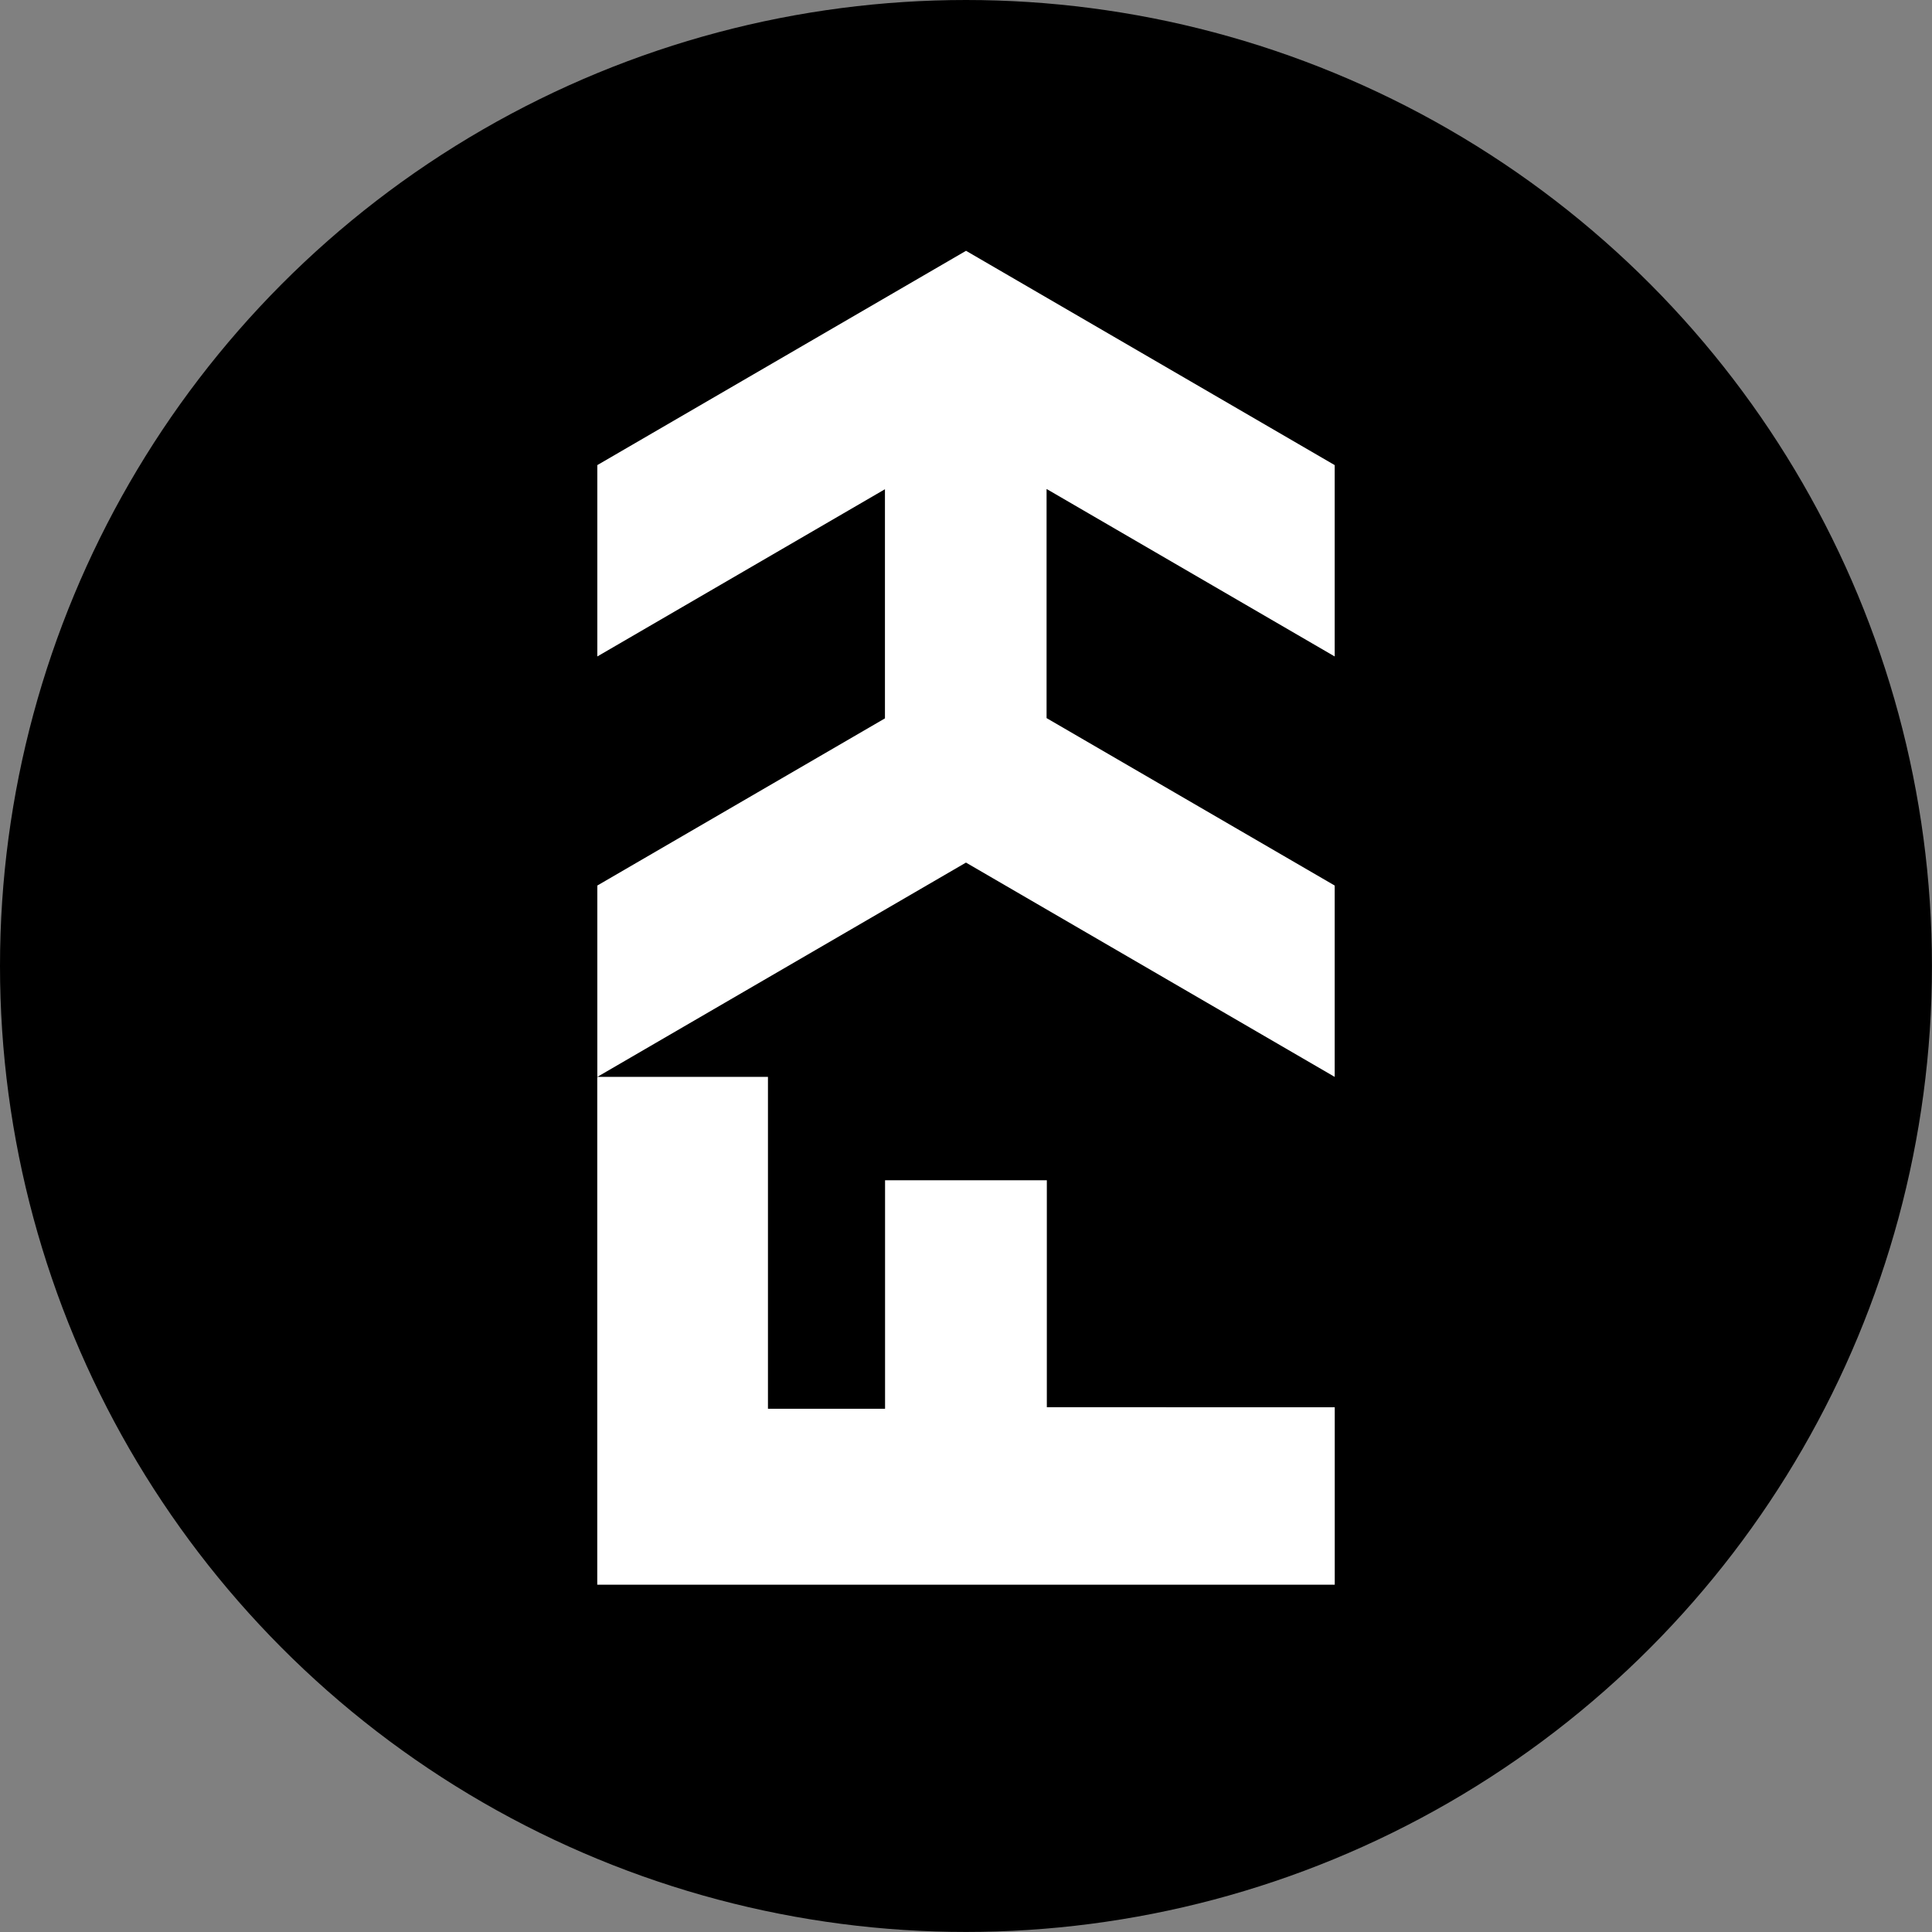
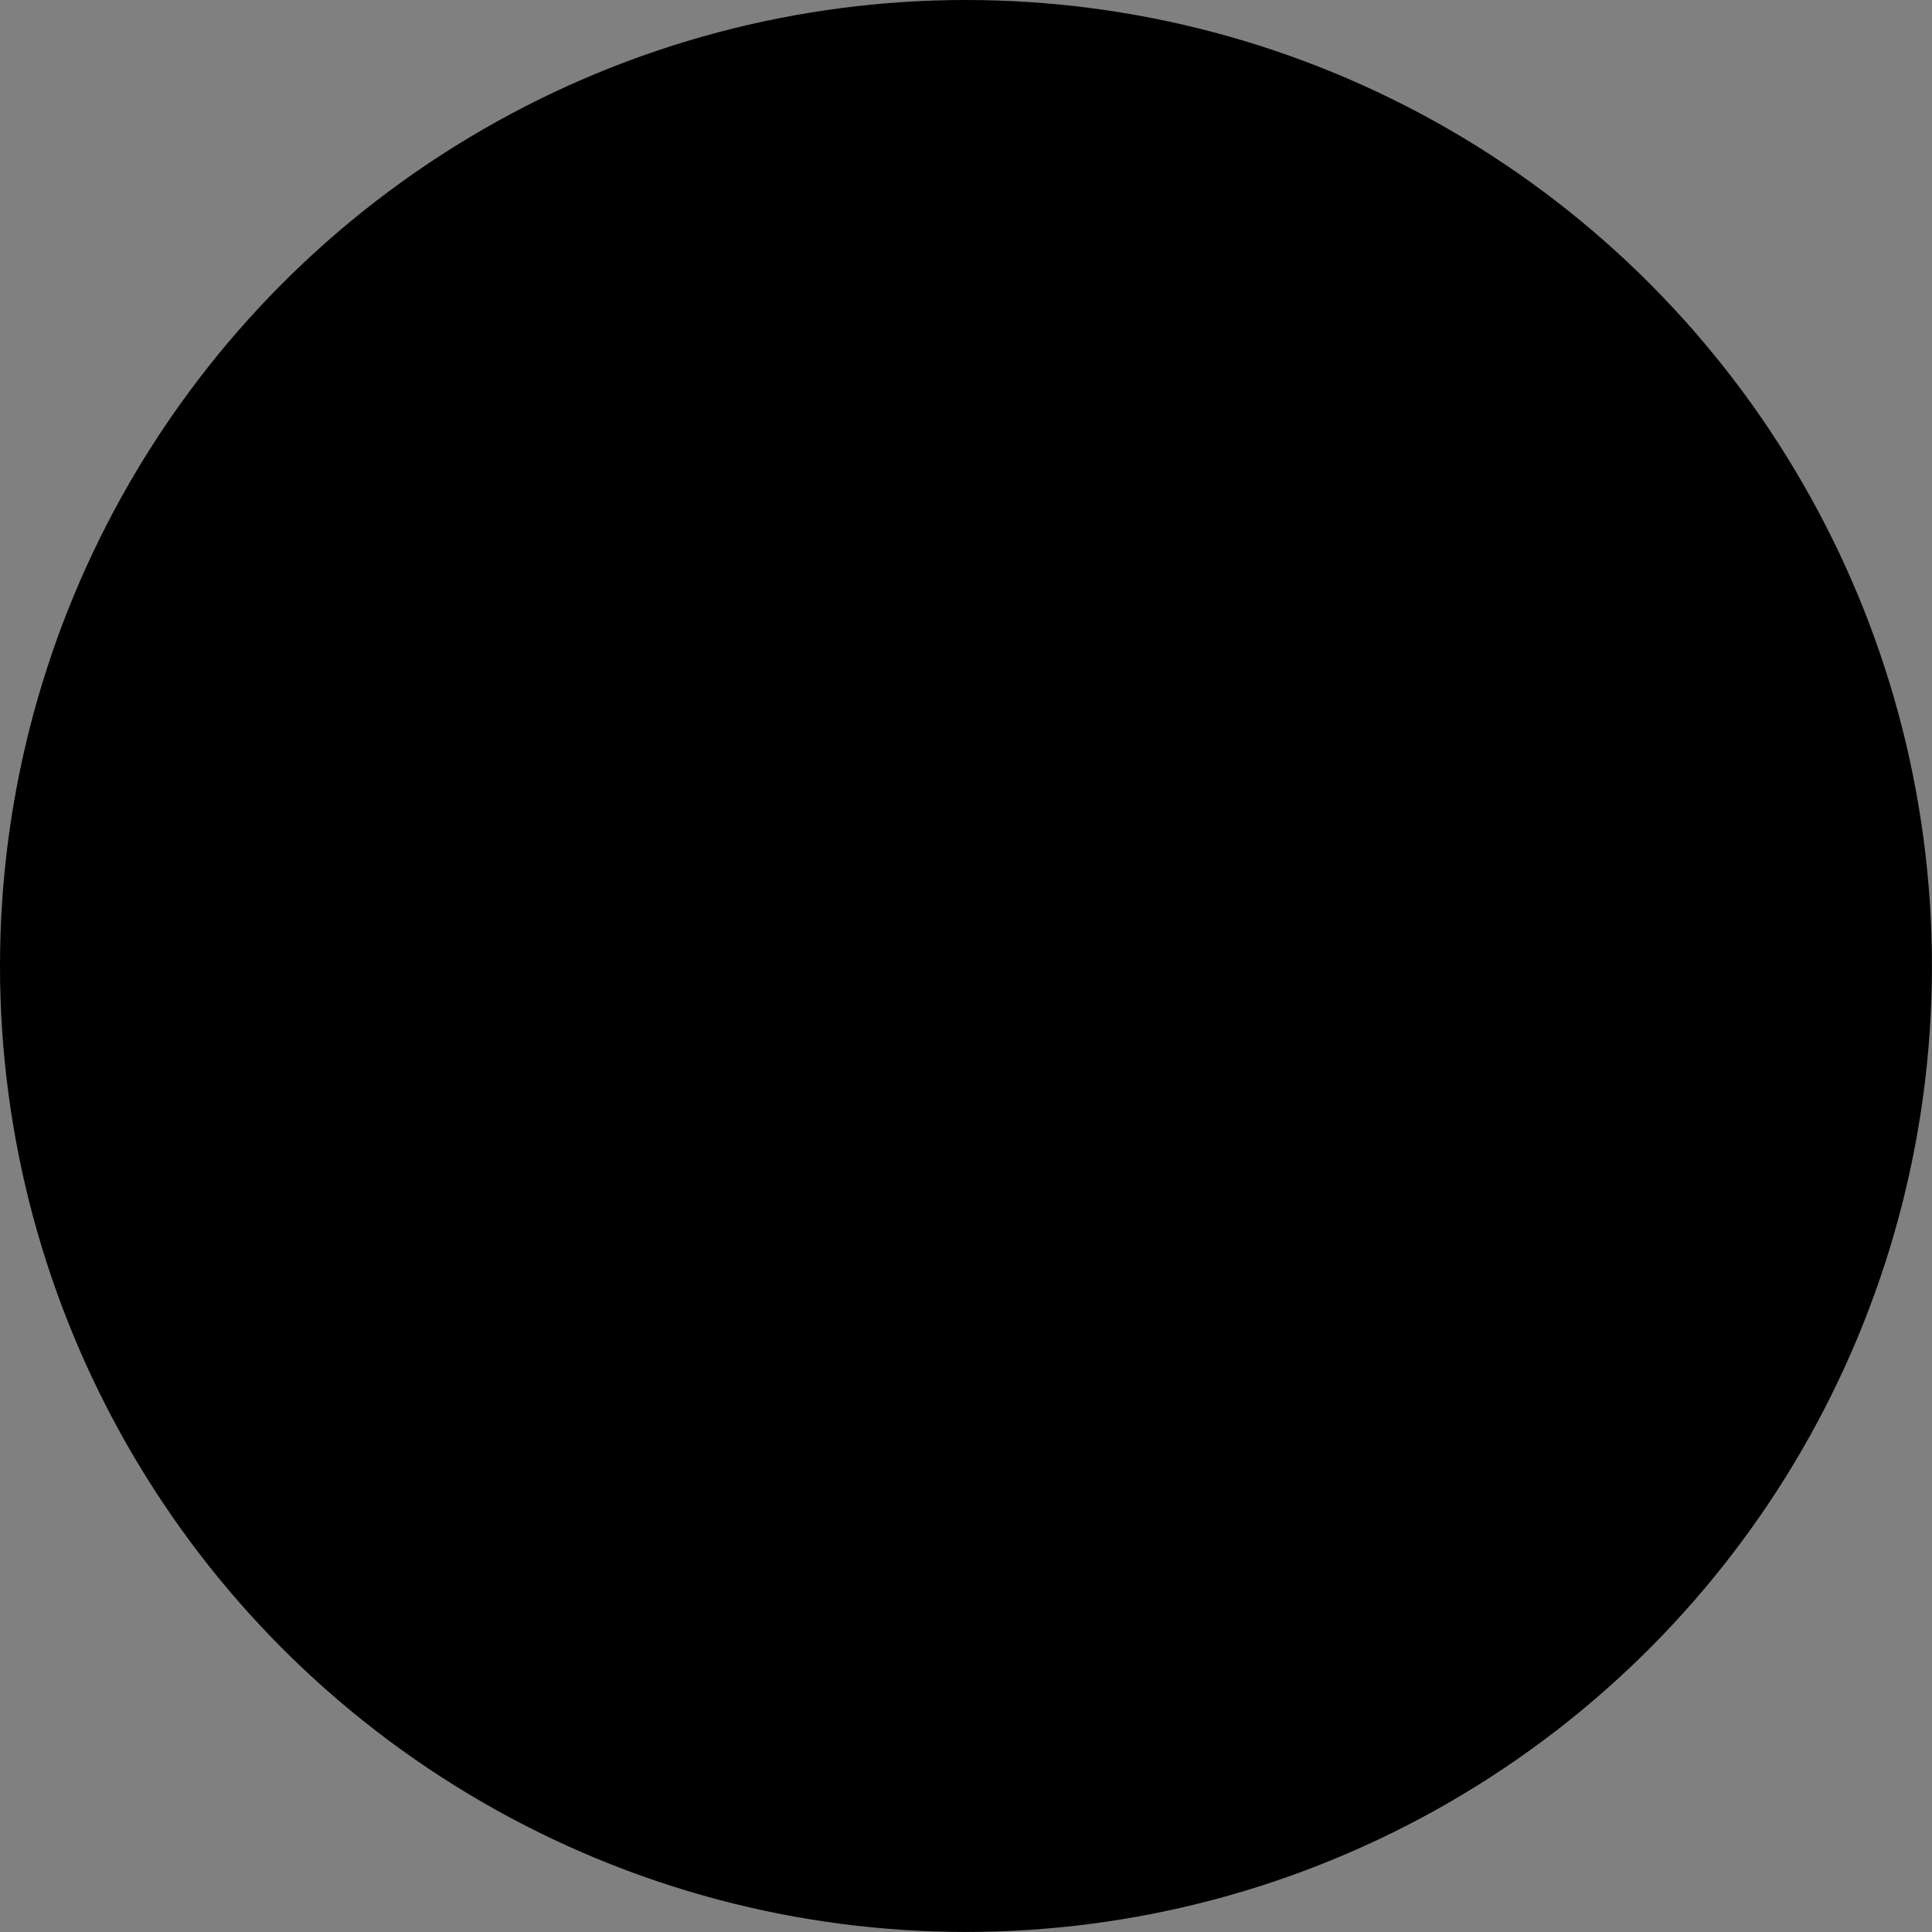
<svg xmlns="http://www.w3.org/2000/svg" id="Layer_1" data-name="Layer 1" viewBox="0 0 361.97 361.97">
  <rect x="0" y="0" width="361.97" height="361.97" fill="#808080" stroke="none" />
  <defs>
    <style>
      .cls-1 {
        fill: #fff;
      }
    </style>
  </defs>
  <circle cx="180.98" cy="180.98" r="180.98" />
  <g>
-     <polygon class="cls-1" points="143.88 201.76 111.9 201.76 111.9 296.9 250.07 296.9 250.07 263.66 196.13 263.65 196.13 221.13 165.82 221.13 165.82 263.94 143.88 263.94 143.88 201.76" />
-     <polygon class="cls-1" points="111.91 87.14 111.91 122.99 165.8 91.66 165.8 134.59 111.91 165.91 111.91 201.76 180.98 161.61 250.06 201.76 250.06 165.91 196.08 134.54 196.08 91.61 250.06 122.99 250.06 87.14 180.99 46.99 111.91 87.14" />
-   </g>
+     </g>
</svg>